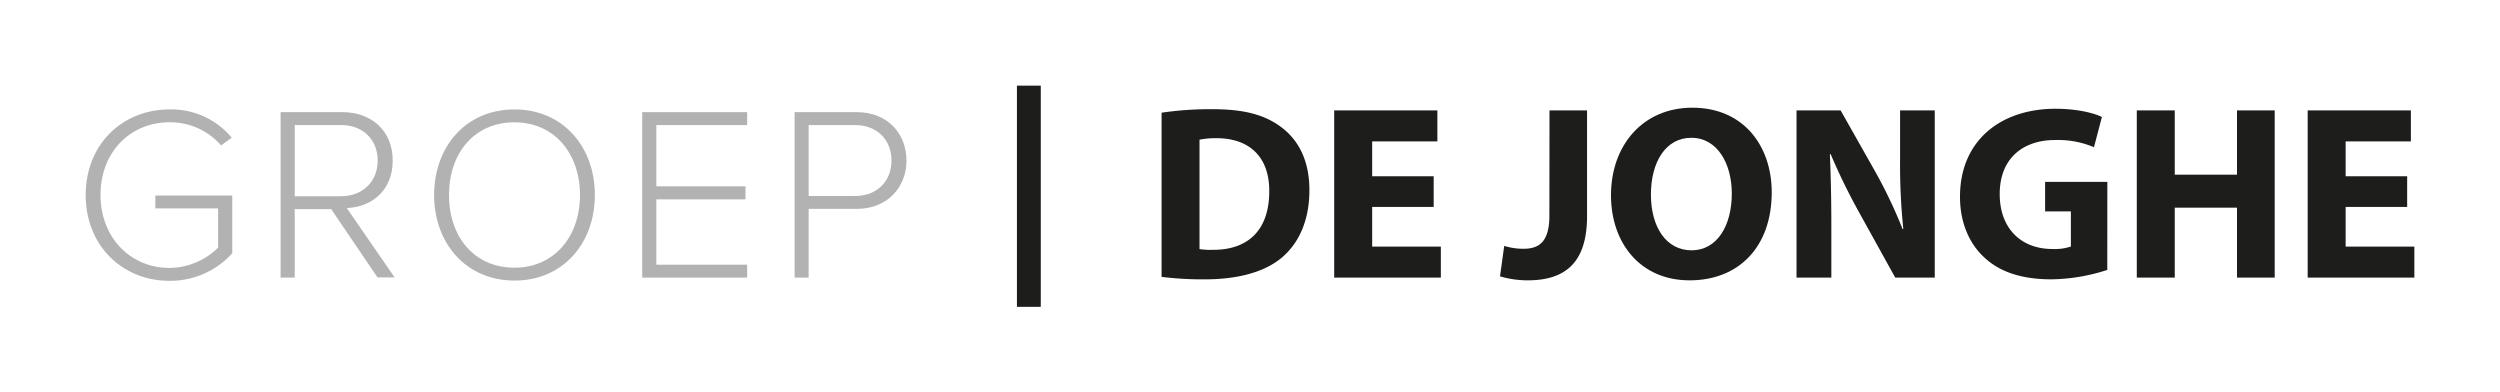
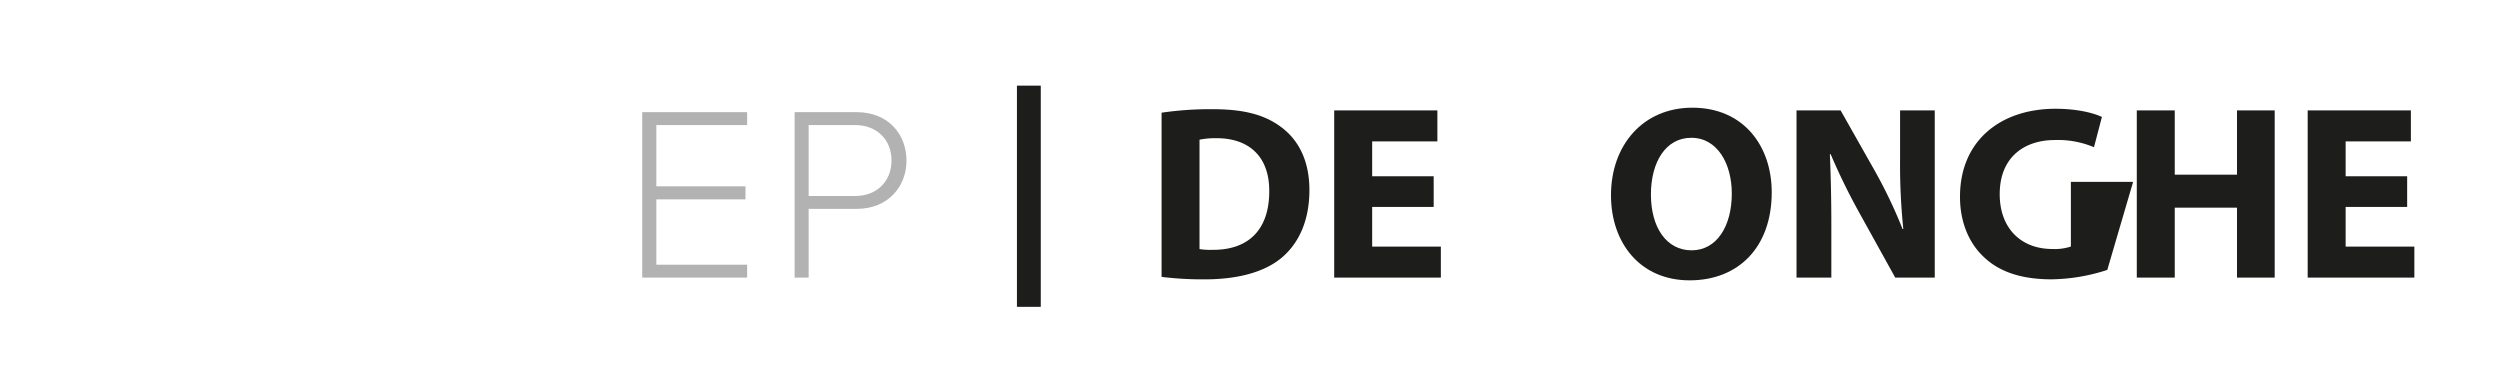
<svg xmlns="http://www.w3.org/2000/svg" id="f5c673ce-ae69-4f57-b8f0-65d59e8daf69" data-name="Laag 1" viewBox="0 0 865.2 135.83">
  <defs>
    <style>.b6f3b616-8c34-4b73-8b50-535b6c4f08ea{fill:#b2b2b2;}.a9f3a0be-c40d-4209-8b9d-0029b68205ab{fill:#1d1d1b;}</style>
  </defs>
-   <path class="b6f3b616-8c34-4b73-8b50-535b6c4f08ea" d="M58.66,37.87A27.18,27.18,0,0,1,80.2,47.66l-3.69,2.66a23.32,23.32,0,0,0-17.85-8c-13.48,0-23.87,10.22-23.87,25.16,0,14.76,10.39,25.24,23.87,25.24a24.32,24.32,0,0,0,16.82-7V72.12H53.77V67.66H80.38v20a29,29,0,0,1-21.72,9.53c-16.14,0-29-12-29-29.7S42.52,37.87,58.66,37.87Z" />
-   <path class="b6f3b616-8c34-4b73-8b50-535b6c4f08ea" d="M114.62,72.38H102V96.07H97.11V38.81h21.37c9.88,0,17.43,6.27,17.43,16.74S128.53,71.69,120,72l16.57,24h-5.93Zm3.43-29.1H102V67.92h16c7.56,0,12.71-5.15,12.71-12.37S125.61,43.28,118.05,43.28Z" />
-   <path class="b6f3b616-8c34-4b73-8b50-535b6c4f08ea" d="M178.06,37.87c16.74,0,27.81,12.88,27.81,29.62S194.8,97.1,178.06,97.1s-27.82-12.87-27.82-29.61S161.23,37.87,178.06,37.87Zm0,4.46c-13.91,0-22.67,10.65-22.67,25.16s8.76,25.15,22.67,25.15c13.73,0,22.66-10.73,22.66-25.15S191.79,42.33,178.06,42.33Z" />
  <path class="b6f3b616-8c34-4b73-8b50-535b6c4f08ea" d="M222.26,38.81h36.31v4.47H227.15v21.2H258V69H227.15V91.61h31.42v4.46H222.26Z" />
  <path class="b6f3b616-8c34-4b73-8b50-535b6c4f08ea" d="M275,38.81h21.46c11,0,17.26,7.73,17.26,16.74s-6.35,16.74-17.26,16.74H279.86V96.07H275Zm21,4.47H279.86V67.83h16.05c7.55,0,12.62-5.06,12.62-12.28S303.46,43.28,295.91,43.28Z" />
  <path class="a9f3a0be-c40d-4209-8b9d-0029b68205ab" d="M402,39a115.71,115.71,0,0,1,17.68-1.21c11,0,18.12,2,23.7,6.19,6,4.46,9.78,11.58,9.78,21.8,0,11.07-4,18.71-9.61,23.43-6.1,5.07-15.37,7.47-26.7,7.47A115.3,115.3,0,0,1,402,95.82ZM415.13,86.2a23.88,23.88,0,0,0,4.55.26c11.85.09,19.58-6.44,19.58-20.26.08-12-7-18.37-18.2-18.37a27.9,27.9,0,0,0-5.93.51Z" />
  <path class="a9f3a0be-c40d-4209-8b9d-0029b68205ab" d="M496.17,71.61H474.88V85.34h23.77V96.07H461.74V38.21h35.71V48.94H474.88V61h21.29Z" />
-   <path class="a9f3a0be-c40d-4209-8b9d-0029b68205ab" d="M536.25,38.21h13V74.78c0,16.49-7.89,22.24-20.6,22.24a34.07,34.07,0,0,1-9.53-1.38l1.46-10.55a21.56,21.56,0,0,0,6.7,1c5.49,0,8.93-2.49,8.93-11.5Z" />
  <path class="a9f3a0be-c40d-4209-8b9d-0029b68205ab" d="M613.16,66.54c0,19-11.5,30.48-28.42,30.48-17.16,0-27.21-13-27.21-29.45,0-17.34,11.08-30.3,28.16-30.3C603.46,37.27,613.16,50.57,613.16,66.54Zm-41.81.78c0,11.33,5.33,19.31,14.08,19.31S599.34,78.22,599.34,67c0-10.38-5-19.31-14-19.31C576.5,47.66,571.35,56.07,571.35,67.32Z" />
  <path class="a9f3a0be-c40d-4209-8b9d-0029b68205ab" d="M621.74,96.07V38.21H637l12,21.21a168.25,168.25,0,0,1,9.44,19.83h.26a214.46,214.46,0,0,1-1.12-24.13V38.21h12V96.07H655.9L643.54,73.75a215.21,215.21,0,0,1-10-20.43l-.26.09c.34,7.64.51,15.79.51,25.24V96.07Z" />
-   <path class="a9f3a0be-c40d-4209-8b9d-0029b68205ab" d="M729.29,93.41A64.49,64.49,0,0,1,710,96.67c-10.56,0-18.2-2.66-23.52-7.81-5.33-5-8.24-12.53-8.16-21,.09-19.23,14.08-30.22,33.05-30.22,7.47,0,13.22,1.46,16.06,2.84l-2.75,10.47a32,32,0,0,0-13.48-2.49c-10.9,0-19.14,6.18-19.14,18.71,0,11.94,7.47,19,18.2,19a17.6,17.6,0,0,0,6.43-.85V73.15h-8.92V62.94h21.54Z" />
+   <path class="a9f3a0be-c40d-4209-8b9d-0029b68205ab" d="M729.29,93.41A64.49,64.49,0,0,1,710,96.67c-10.56,0-18.2-2.66-23.52-7.81-5.33-5-8.24-12.53-8.16-21,.09-19.23,14.08-30.22,33.05-30.22,7.47,0,13.22,1.46,16.06,2.84l-2.75,10.47a32,32,0,0,0-13.48-2.49c-10.9,0-19.14,6.18-19.14,18.71,0,11.94,7.47,19,18.2,19a17.6,17.6,0,0,0,6.43-.85V73.15V62.94h21.54Z" />
  <path class="a9f3a0be-c40d-4209-8b9d-0029b68205ab" d="M752.64,38.21V60.45h21.54V38.21h13.05V96.07H774.18V71.86H752.64V96.07H739.5V38.21Z" />
  <path class="a9f3a0be-c40d-4209-8b9d-0029b68205ab" d="M833.07,71.61H811.78V85.34h23.78V96.07H798.64V38.21h35.72V48.94H811.78V61h21.29Z" />
  <rect class="a9f3a0be-c40d-4209-8b9d-0029b68205ab" x="351.94" y="29.64" width="8.25" height="76.55" />
</svg>